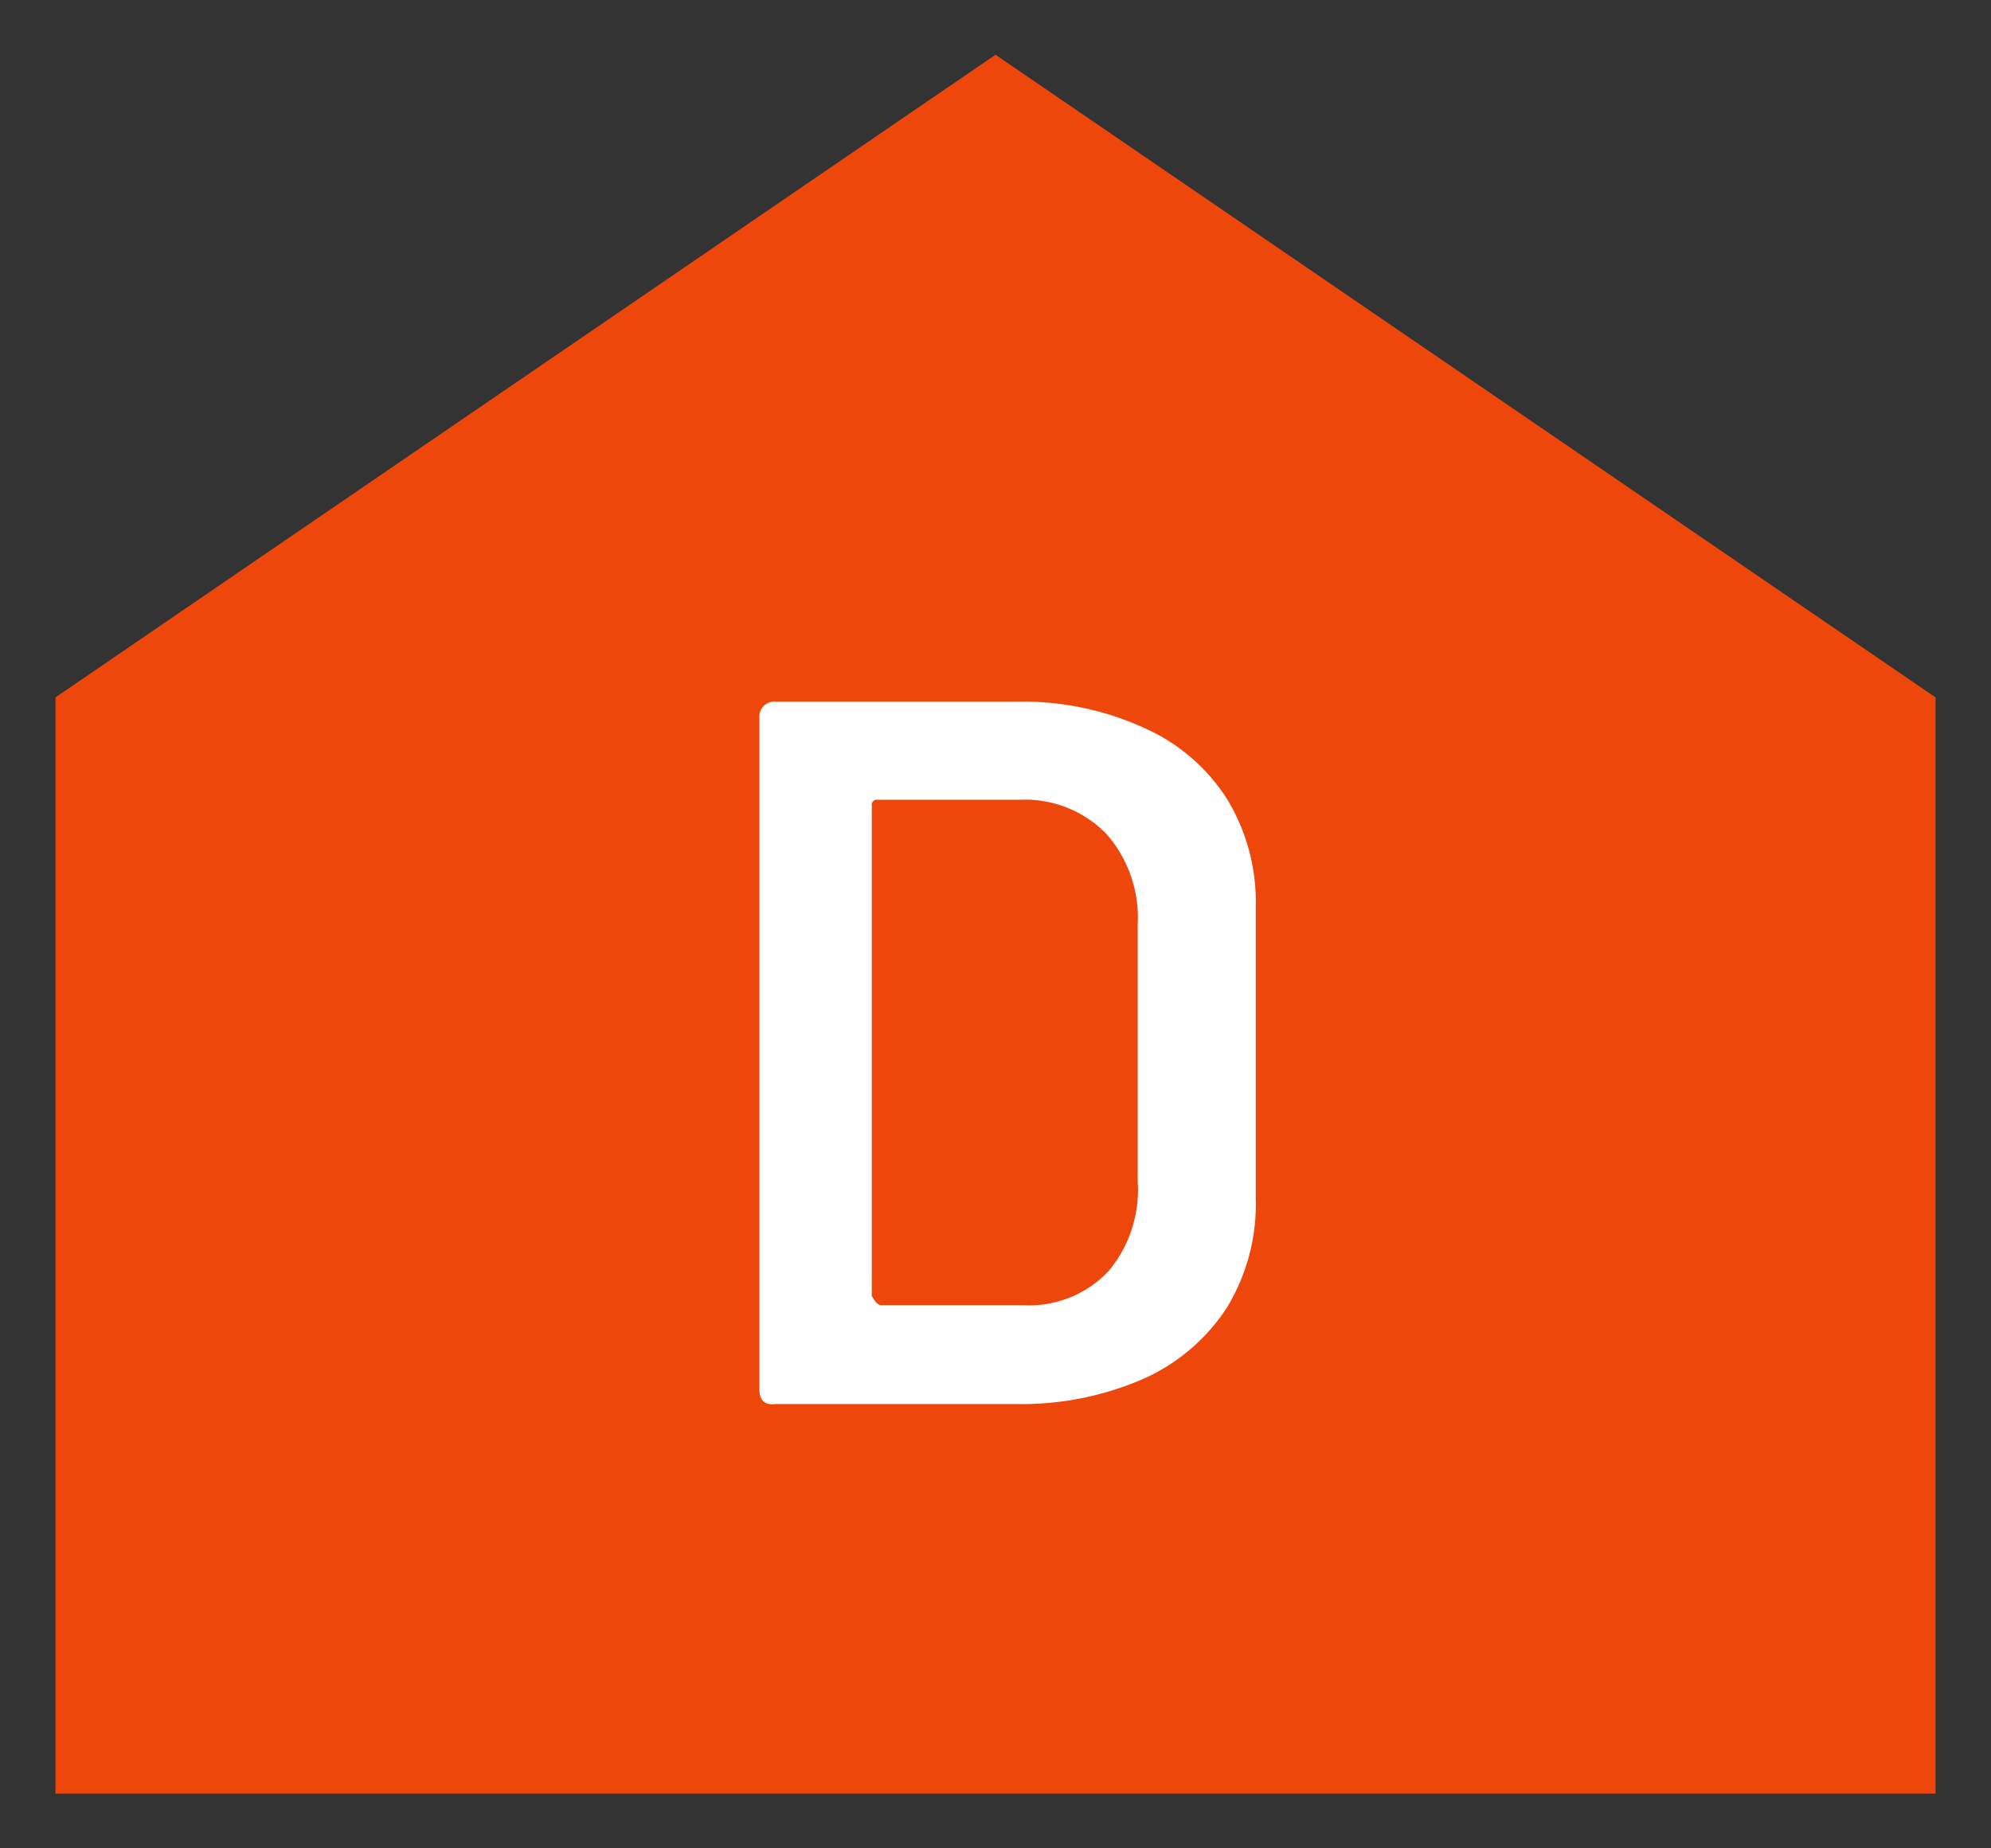
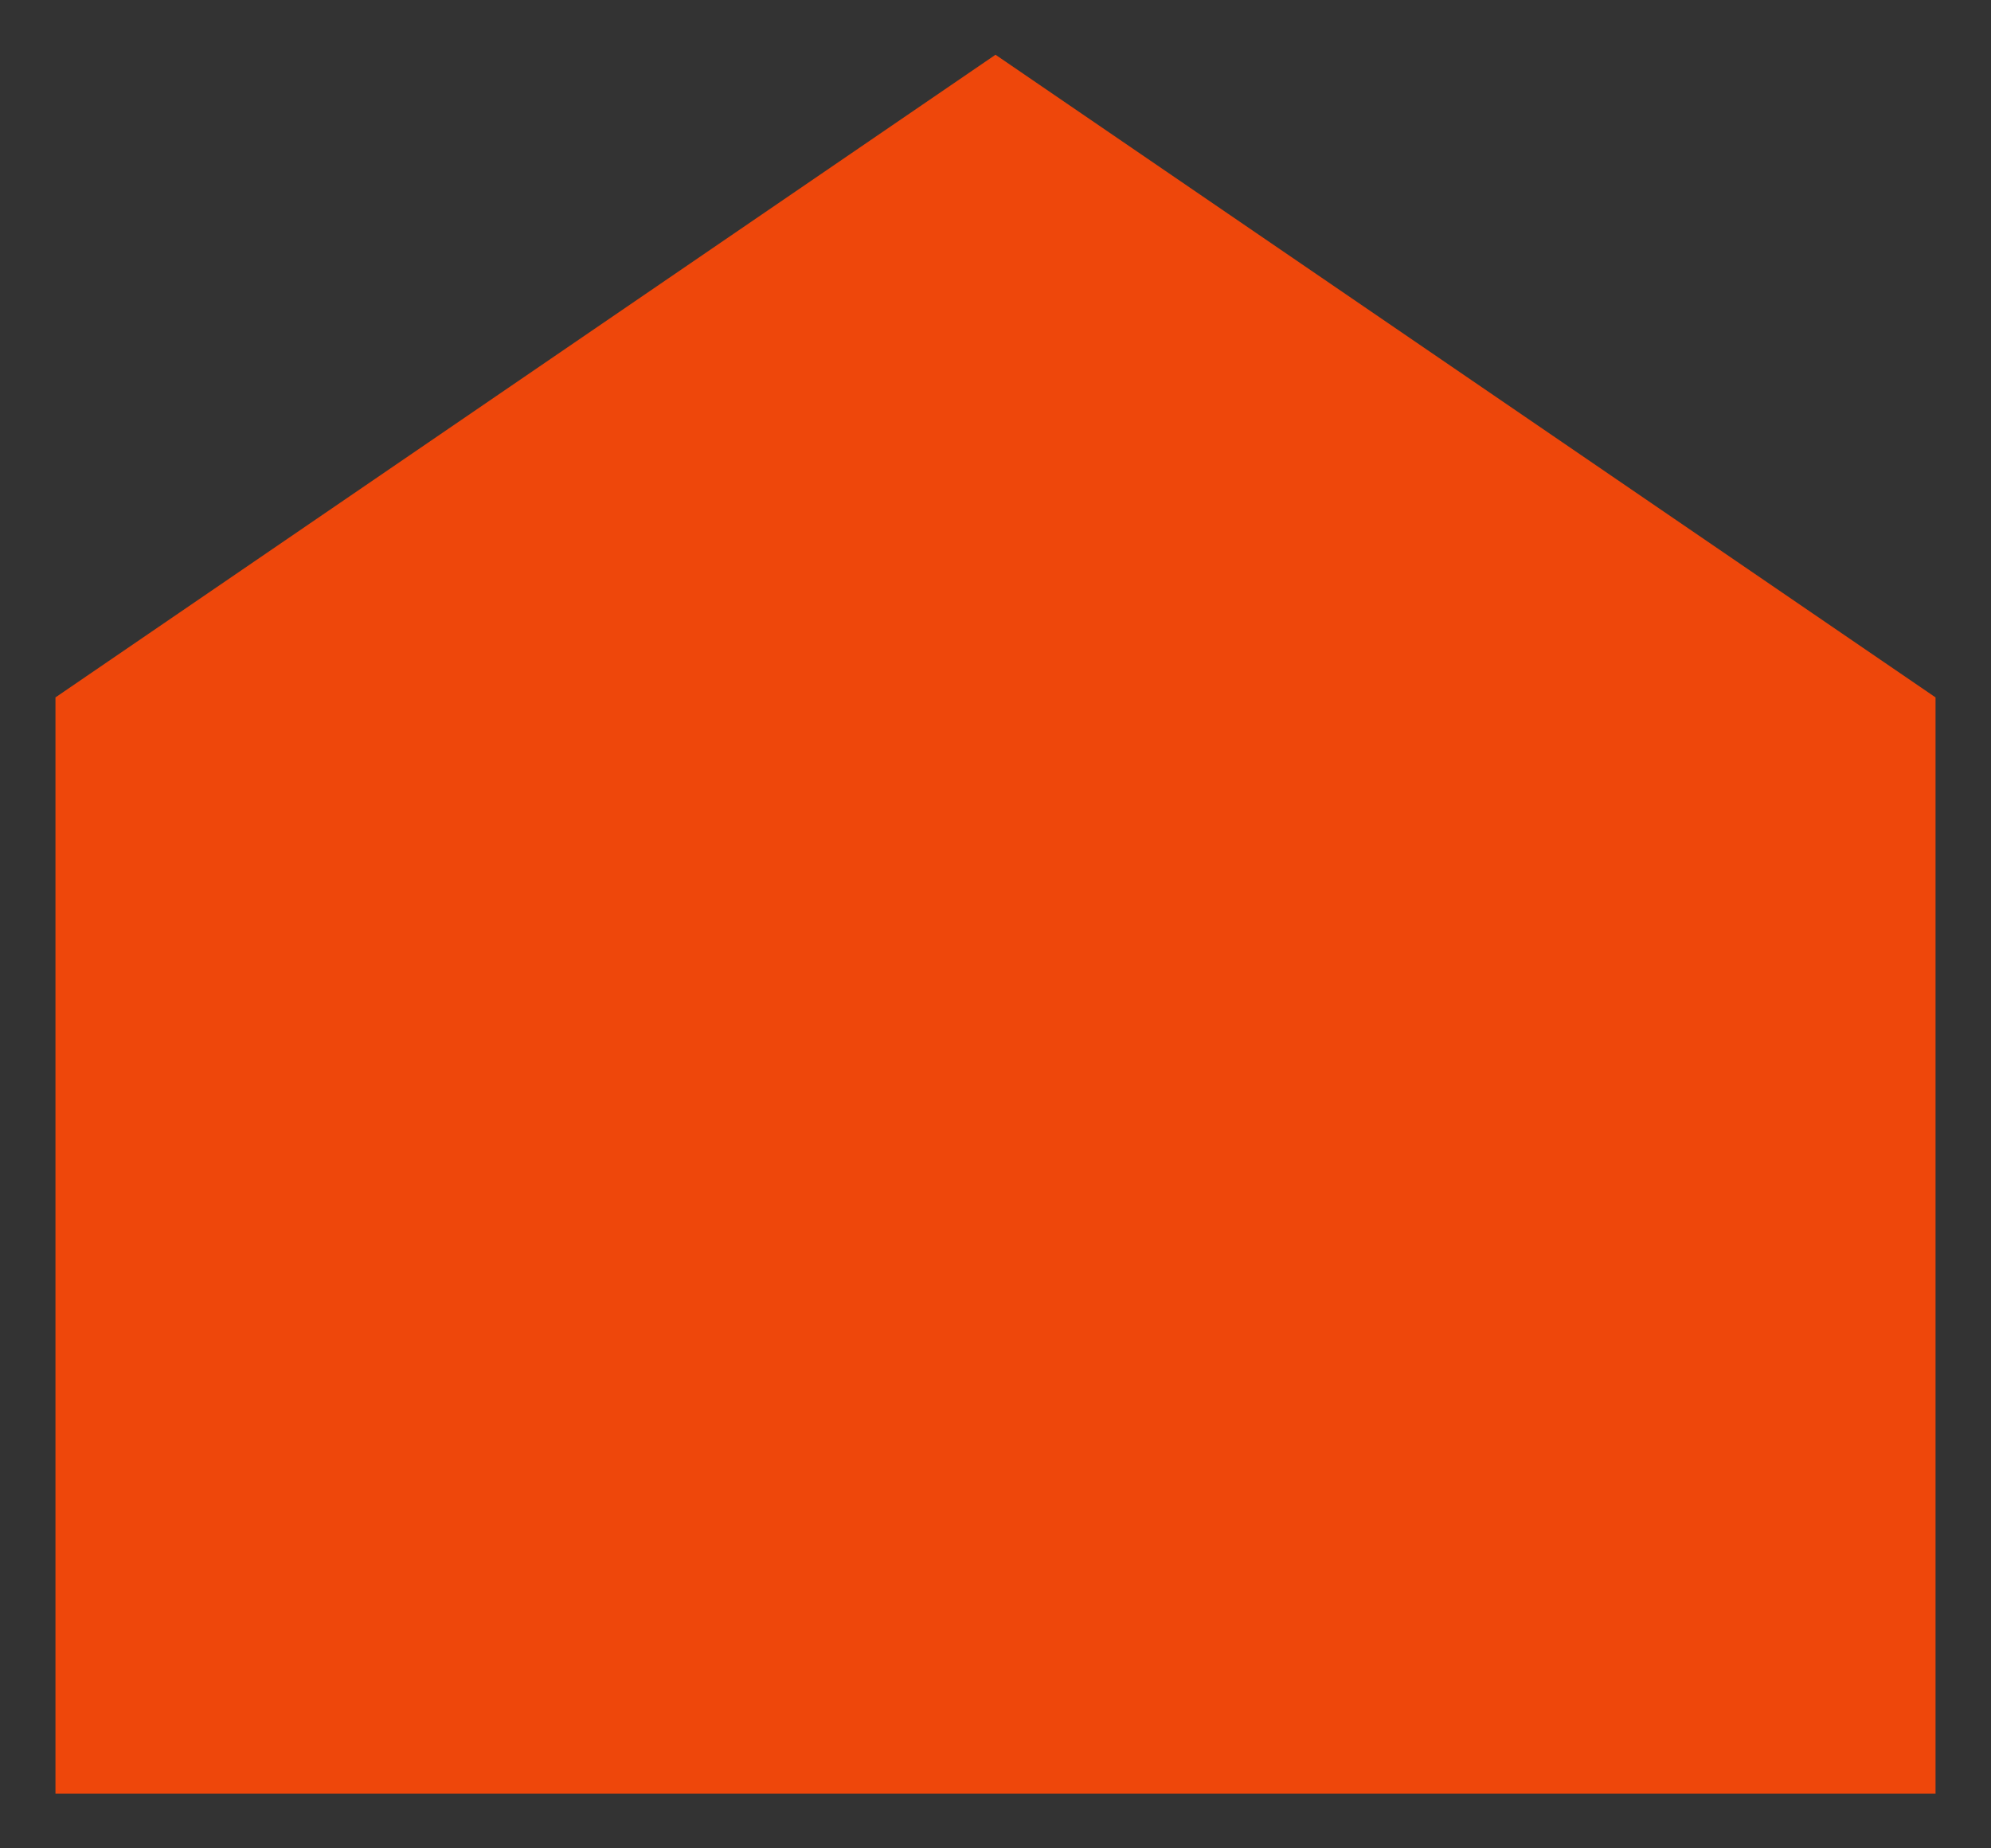
<svg xmlns="http://www.w3.org/2000/svg" width="28" height="26" viewBox="0 0 28 26">
  <rect x="0" y="0" width="28" height="26" fill="#333333" stroke="none" />
  <defs>
    <style>.a{fill:#ee470b;}.b{fill:#fff;}</style>
  </defs>
  <title>アートボード 1</title>
  <polygon class="a" points="27.22 25.23 0.78 25.23 0.78 9.81 14 0.77 27.22 9.81 27.22 25.23" />
-   <path class="b" d="M10.68,19.55V10.1a.21.21,0,0,1,.23-.23H14.3a4.11,4.11,0,0,1,1.77.36,2.66,2.66,0,0,1,1.18,1,2.78,2.78,0,0,1,.41,1.53v4.1a2.79,2.79,0,0,1-.41,1.54,2.72,2.72,0,0,1-1.18,1,4.27,4.27,0,0,1-1.77.35H10.91C10.76,19.77,10.68,19.7,10.68,19.55Zm1.72-1.19h2a1.53,1.53,0,0,0,1.19-.48A1.78,1.78,0,0,0,16,16.62V13a1.78,1.78,0,0,0-.45-1.28,1.6,1.6,0,0,0-1.21-.47h-2a.07.07,0,0,0-.08.08v6.9C12.32,18.33,12.35,18.36,12.4,18.36Z" />
</svg>